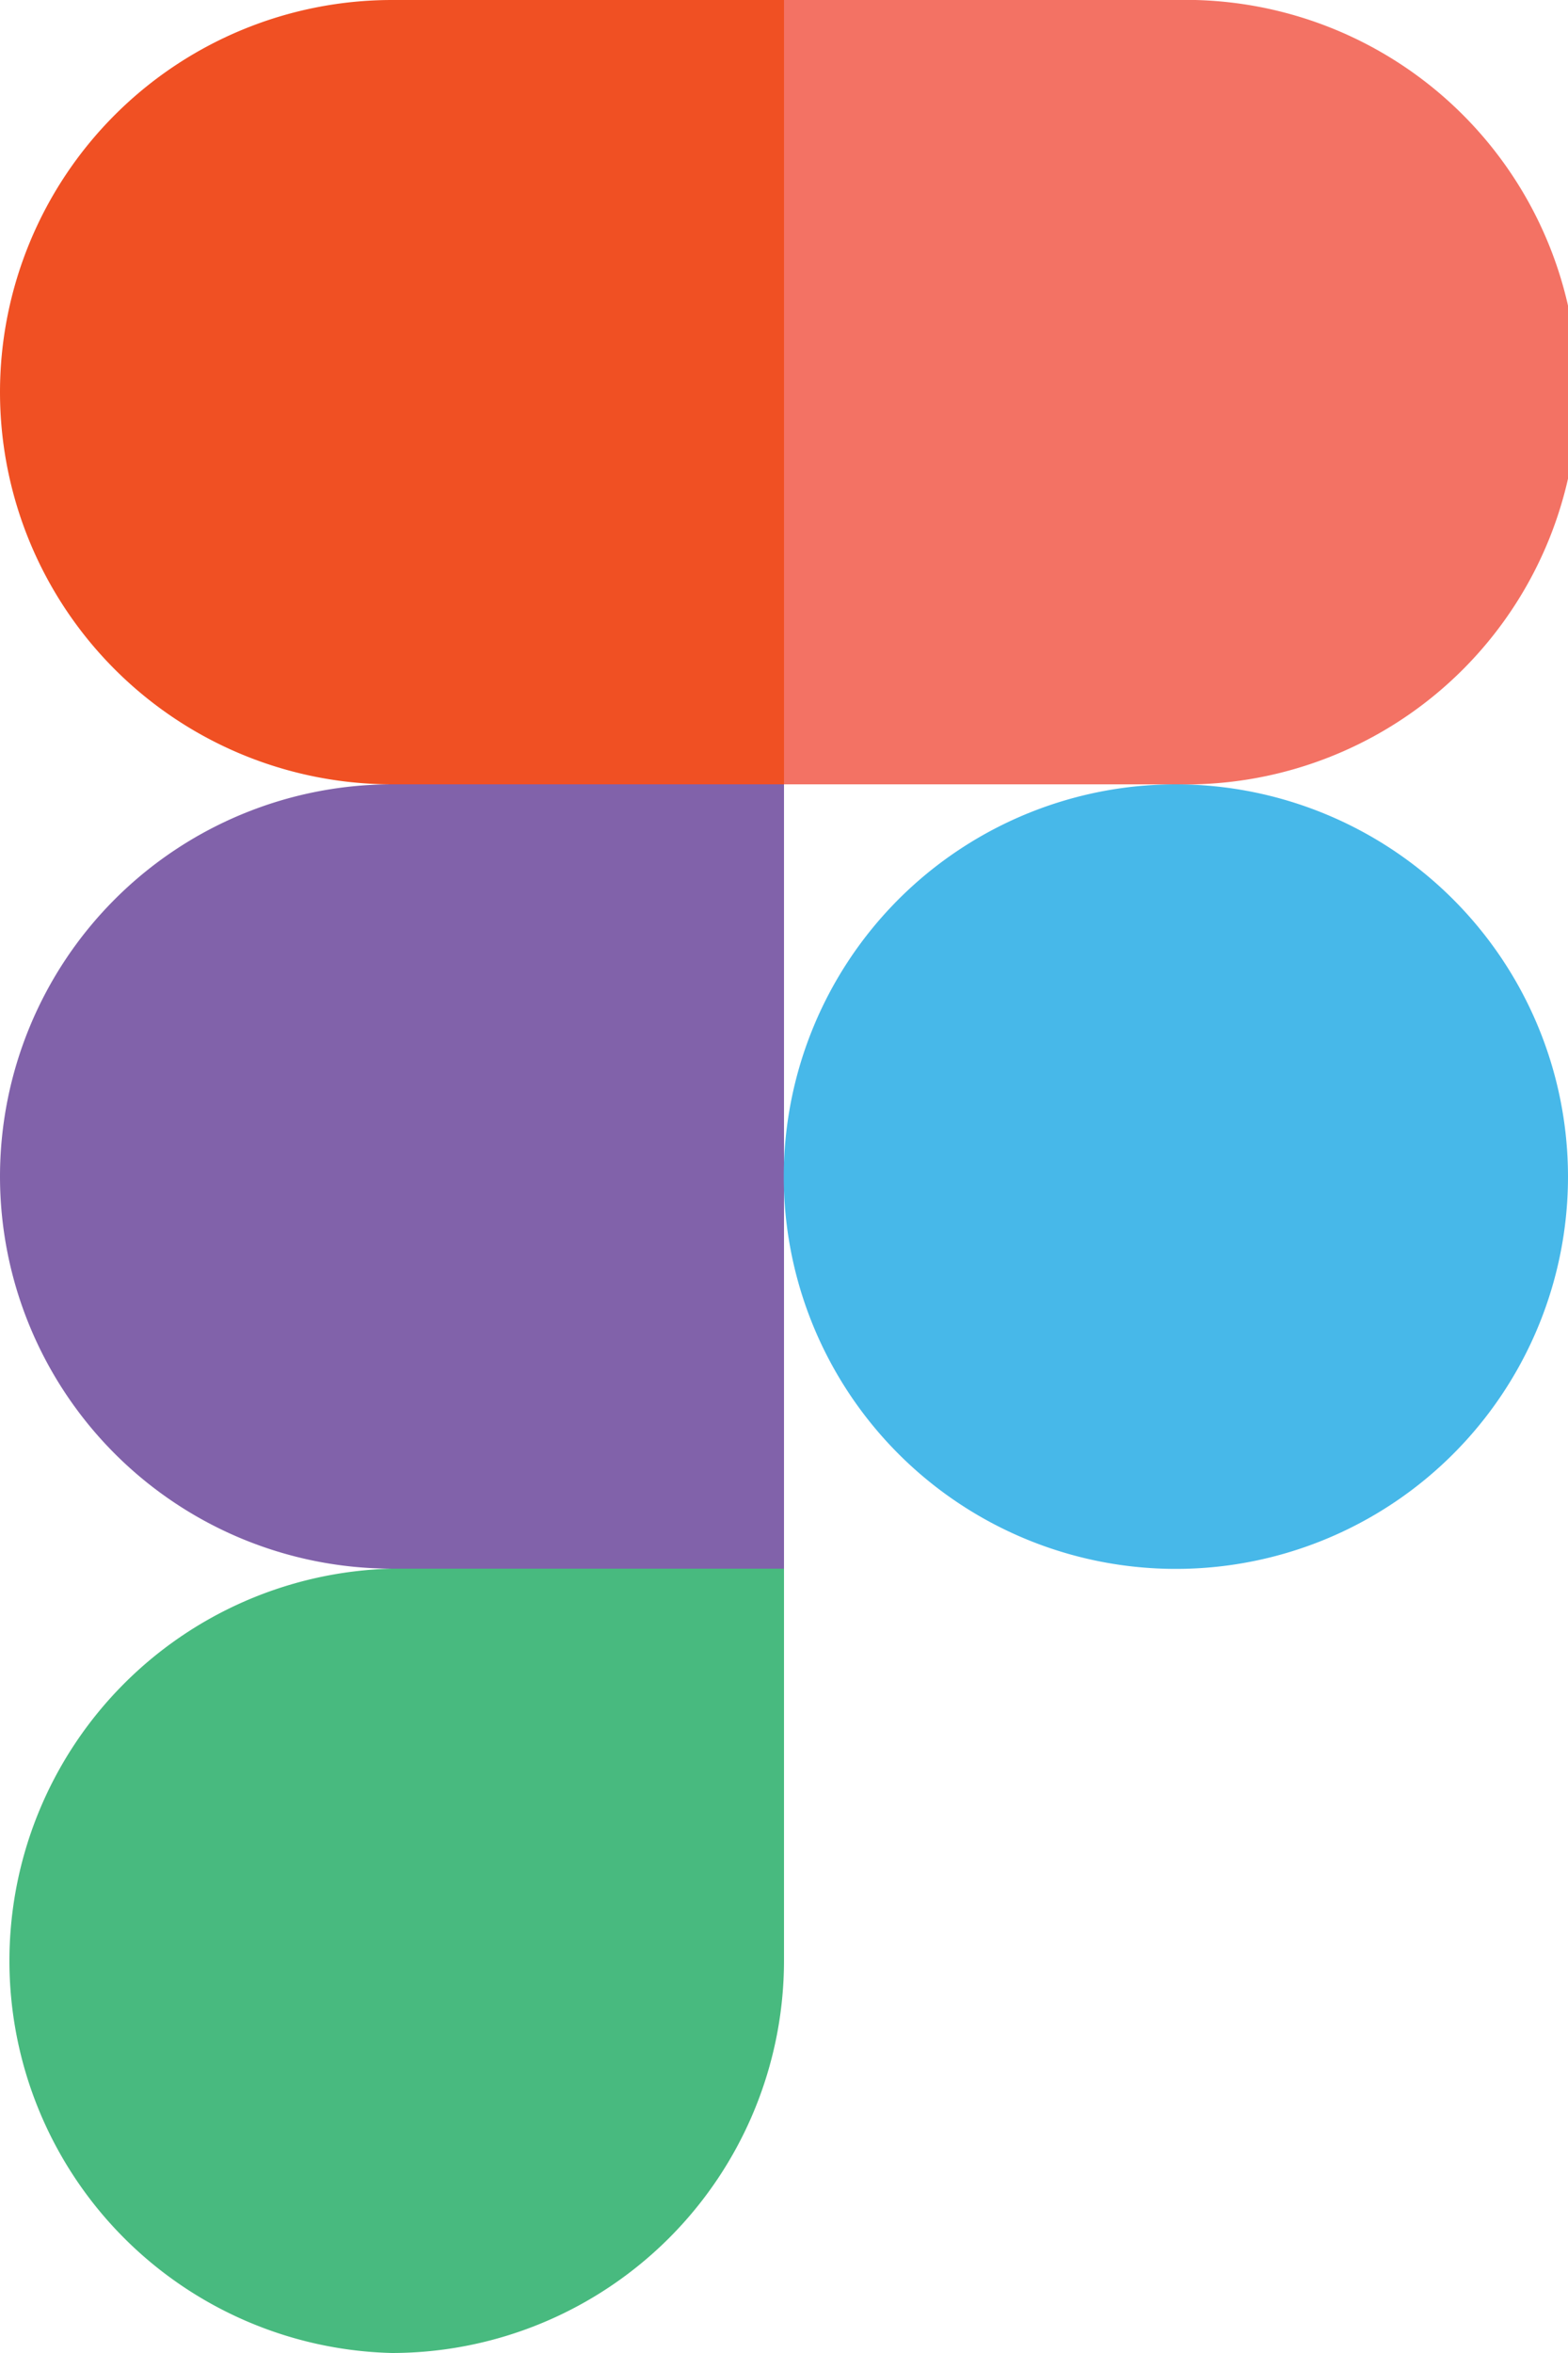
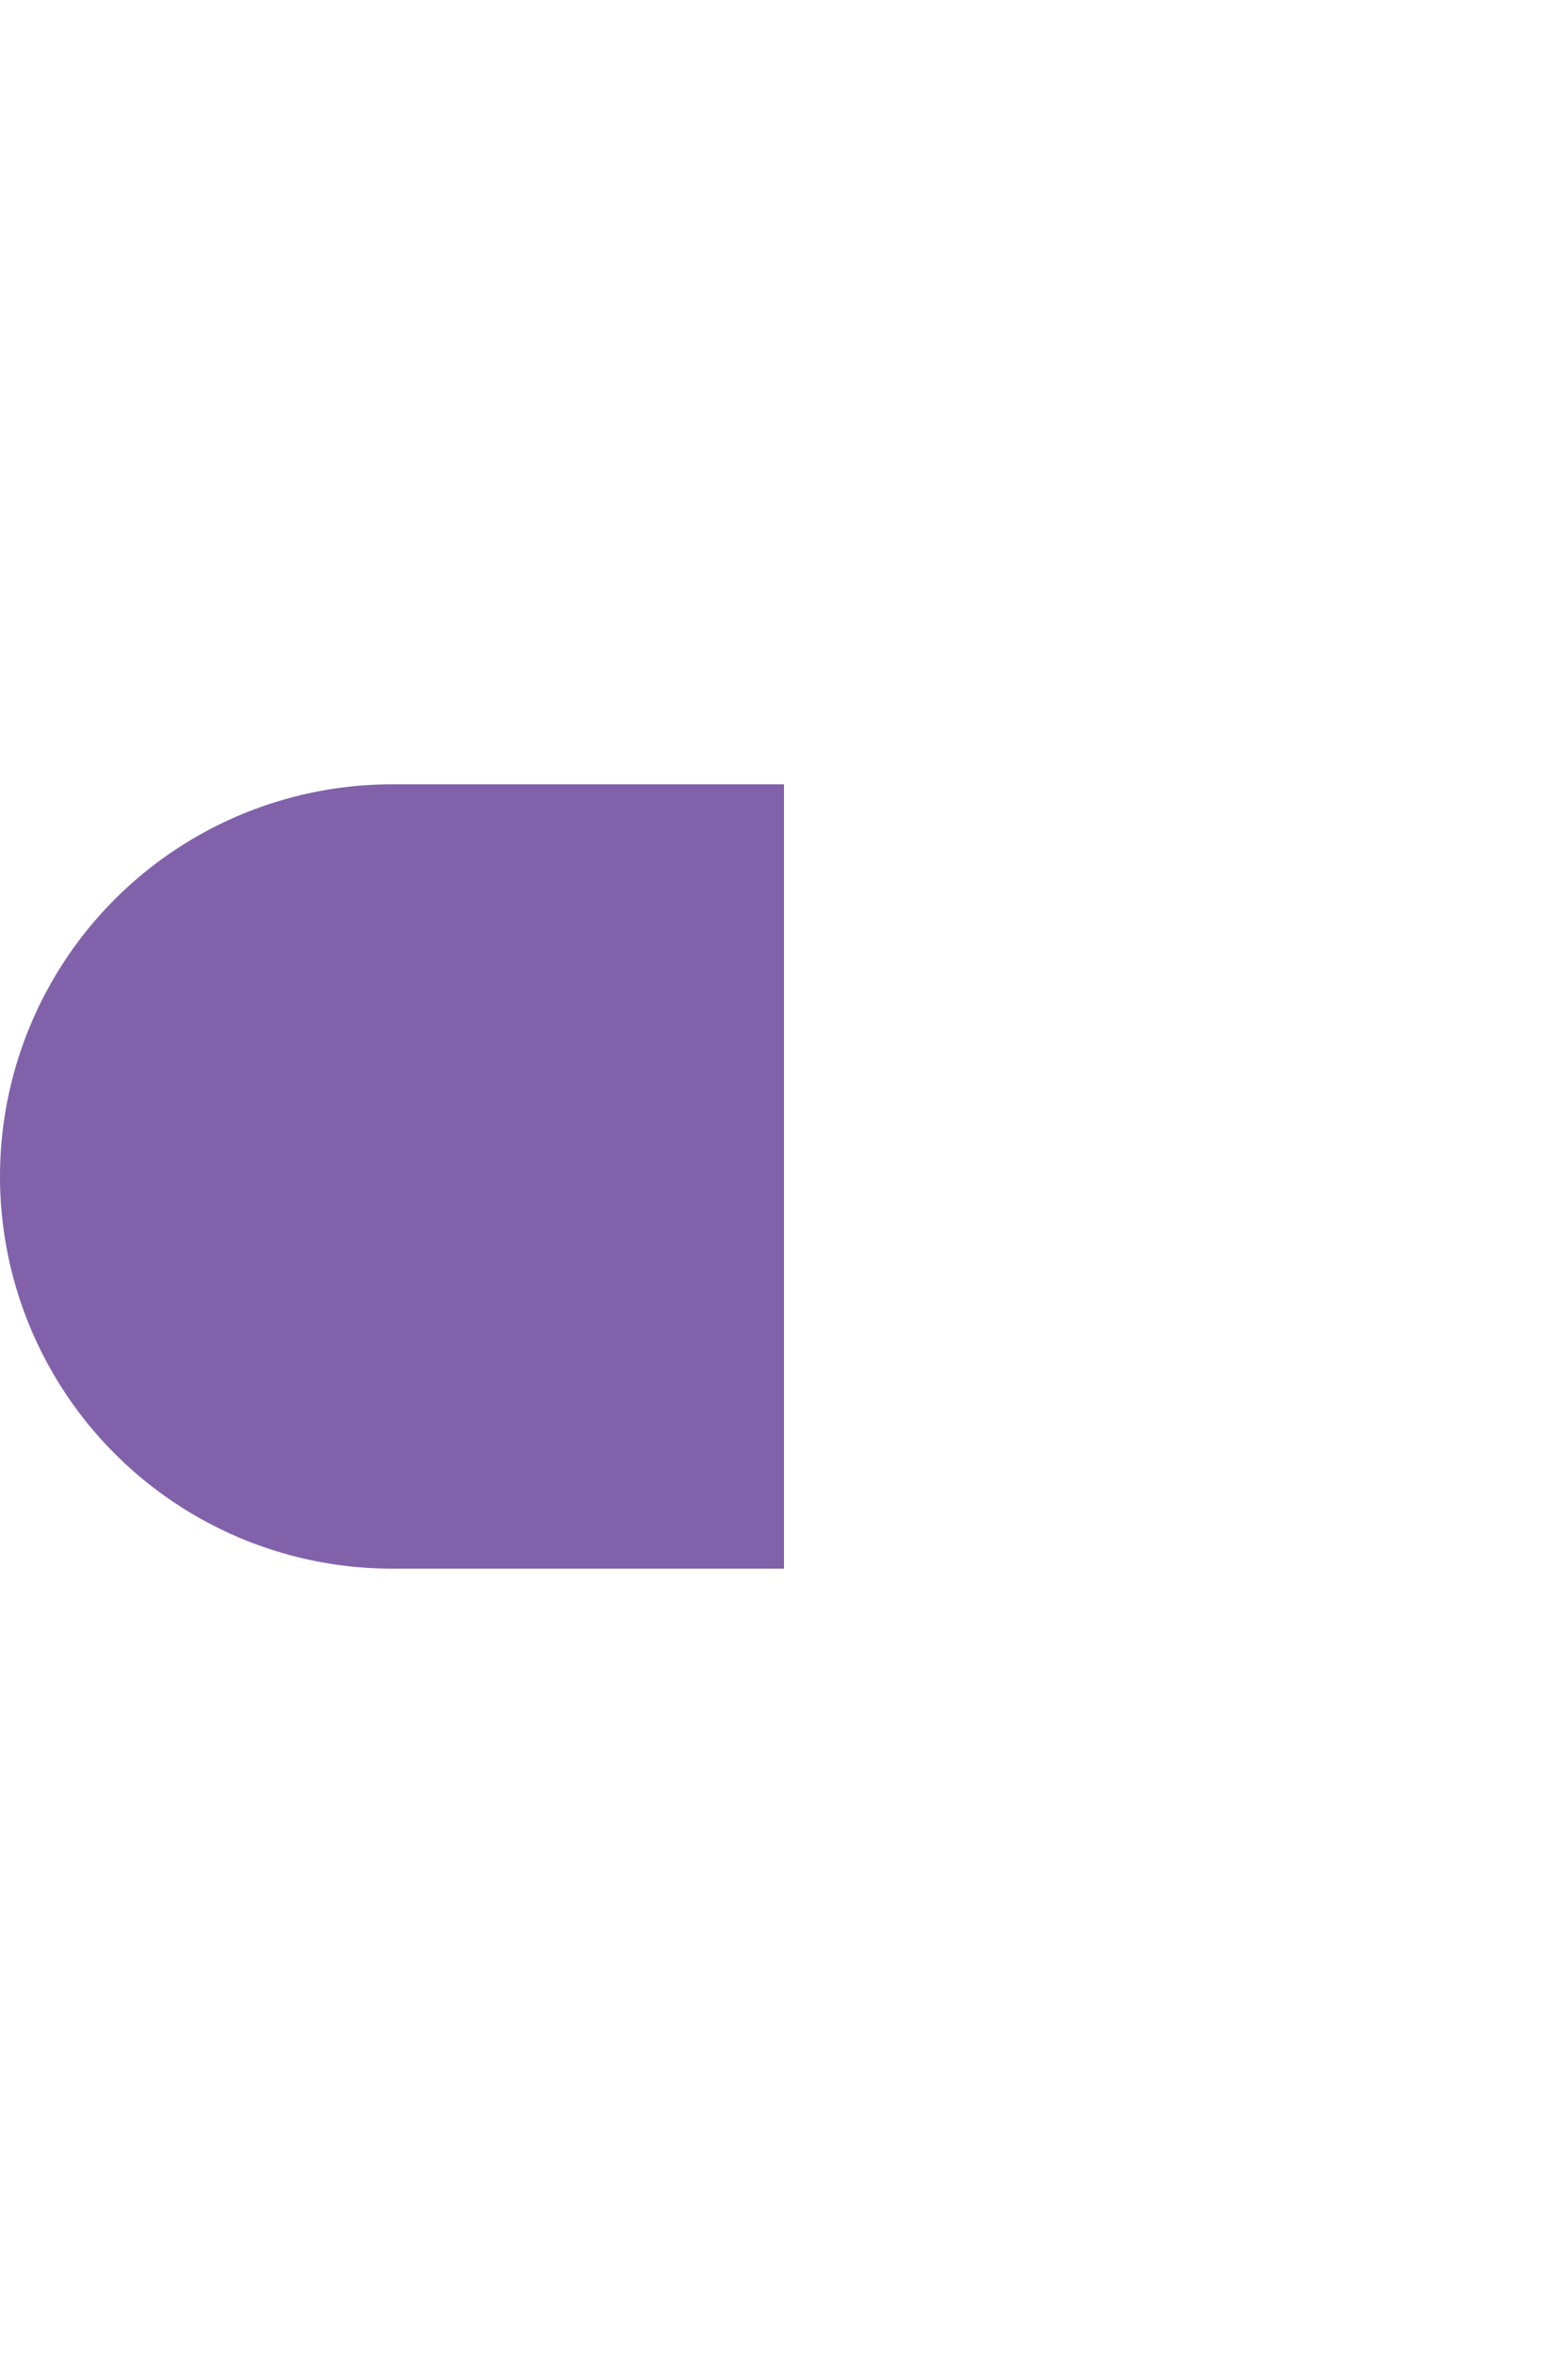
<svg xmlns="http://www.w3.org/2000/svg" id="Layer_1" data-name="Layer 1" viewBox="0 0 65.78 98.67">
  <defs>
    <style>.cls-1{fill:#48ba7f;}.cls-2{fill:#8162aa;}.cls-3{fill:#f05023;}.cls-4{fill:#f37264;}.cls-5{fill:#47b8e9;}</style>
  </defs>
  <title>skills</title>
-   <path id="path0_fill" data-name="path0 fill" class="cls-1" d="M16.44,98.67A16.46,16.46,0,0,0,32.89,82.22V65.78H16.44a16.45,16.45,0,0,0,0,32.89Z" />
  <path id="path1_fill" data-name="path1 fill" class="cls-2" d="M0,49.33A16.45,16.45,0,0,1,16.44,32.89H32.89V65.78H16.44A16.45,16.45,0,0,1,0,49.33Z" />
-   <path id="path1_fill-2" data-name="path1 fill" class="cls-3" d="M0,16.44A16.45,16.45,0,0,1,16.44,0H32.89V32.89H16.44A16.45,16.45,0,0,1,0,16.44Z" />
-   <path id="path2_fill" data-name="path2 fill" class="cls-4" d="M32.89,0H49.33a16.45,16.45,0,1,1,0,32.89H32.89Z" />
-   <path id="path3_fill" data-name="path3 fill" class="cls-5" d="M65.78,49.33A16.45,16.45,0,1,1,49.33,32.89,16.46,16.46,0,0,1,65.78,49.33Z" />
</svg>